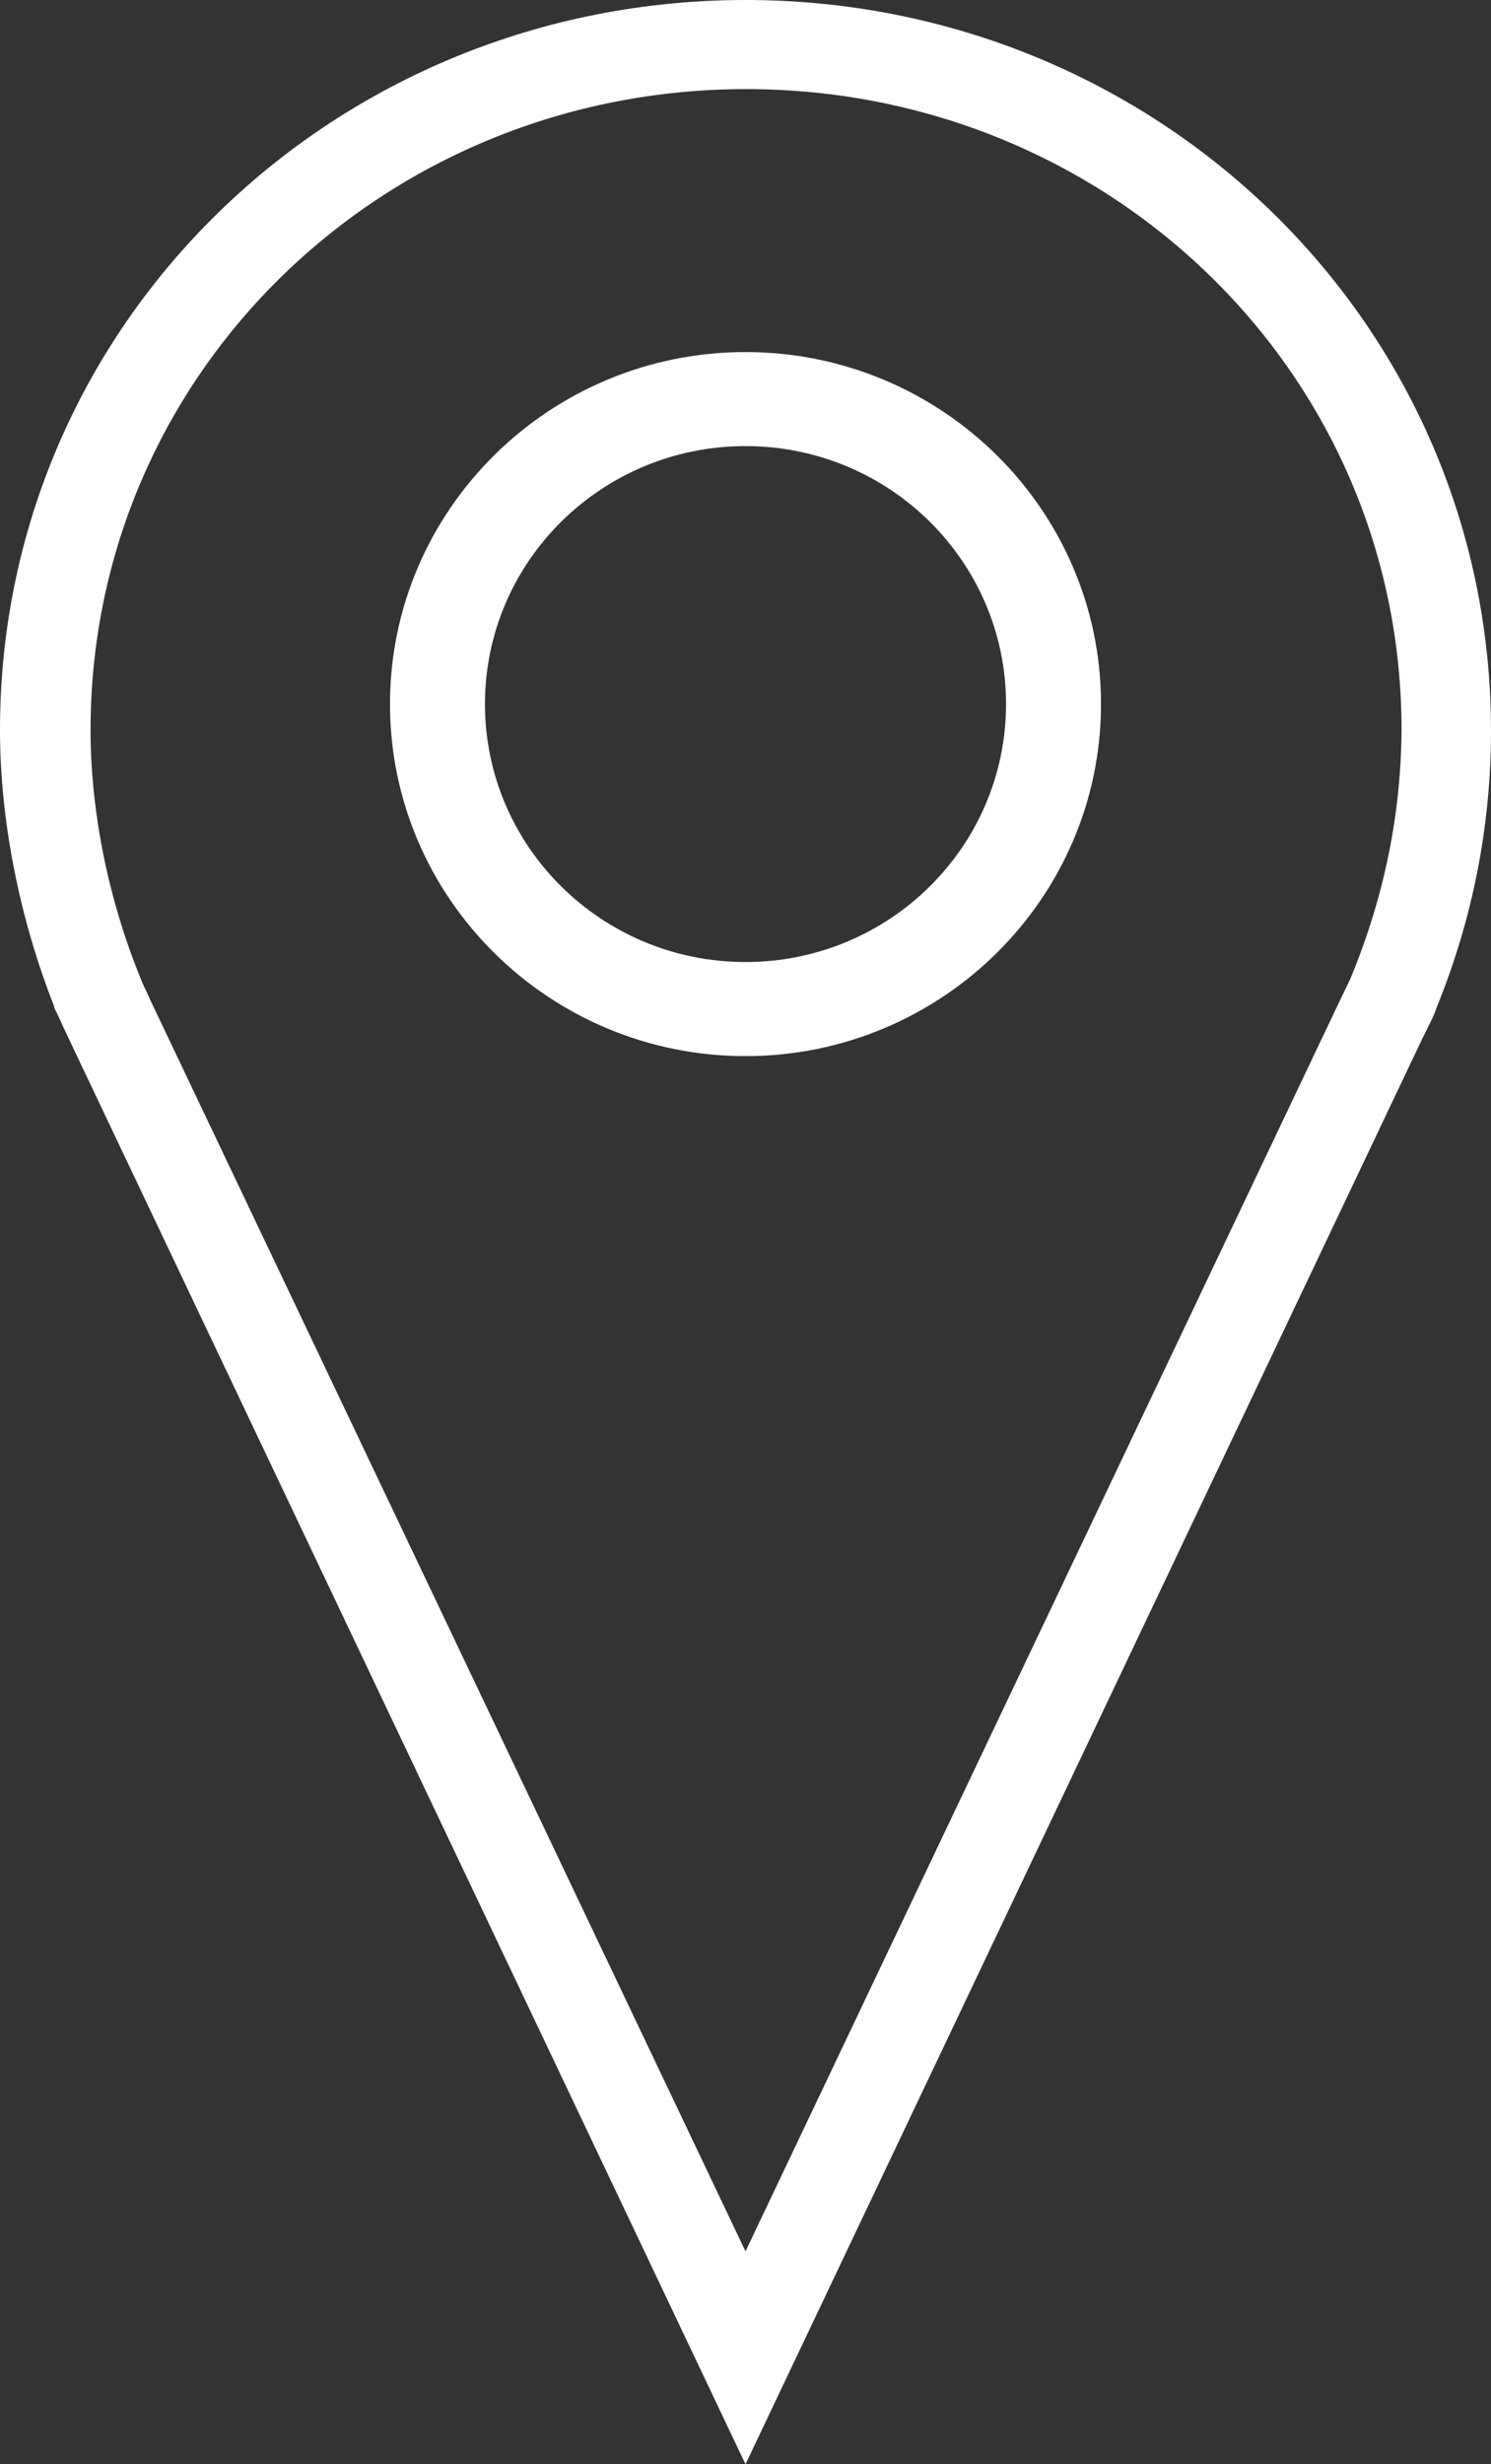
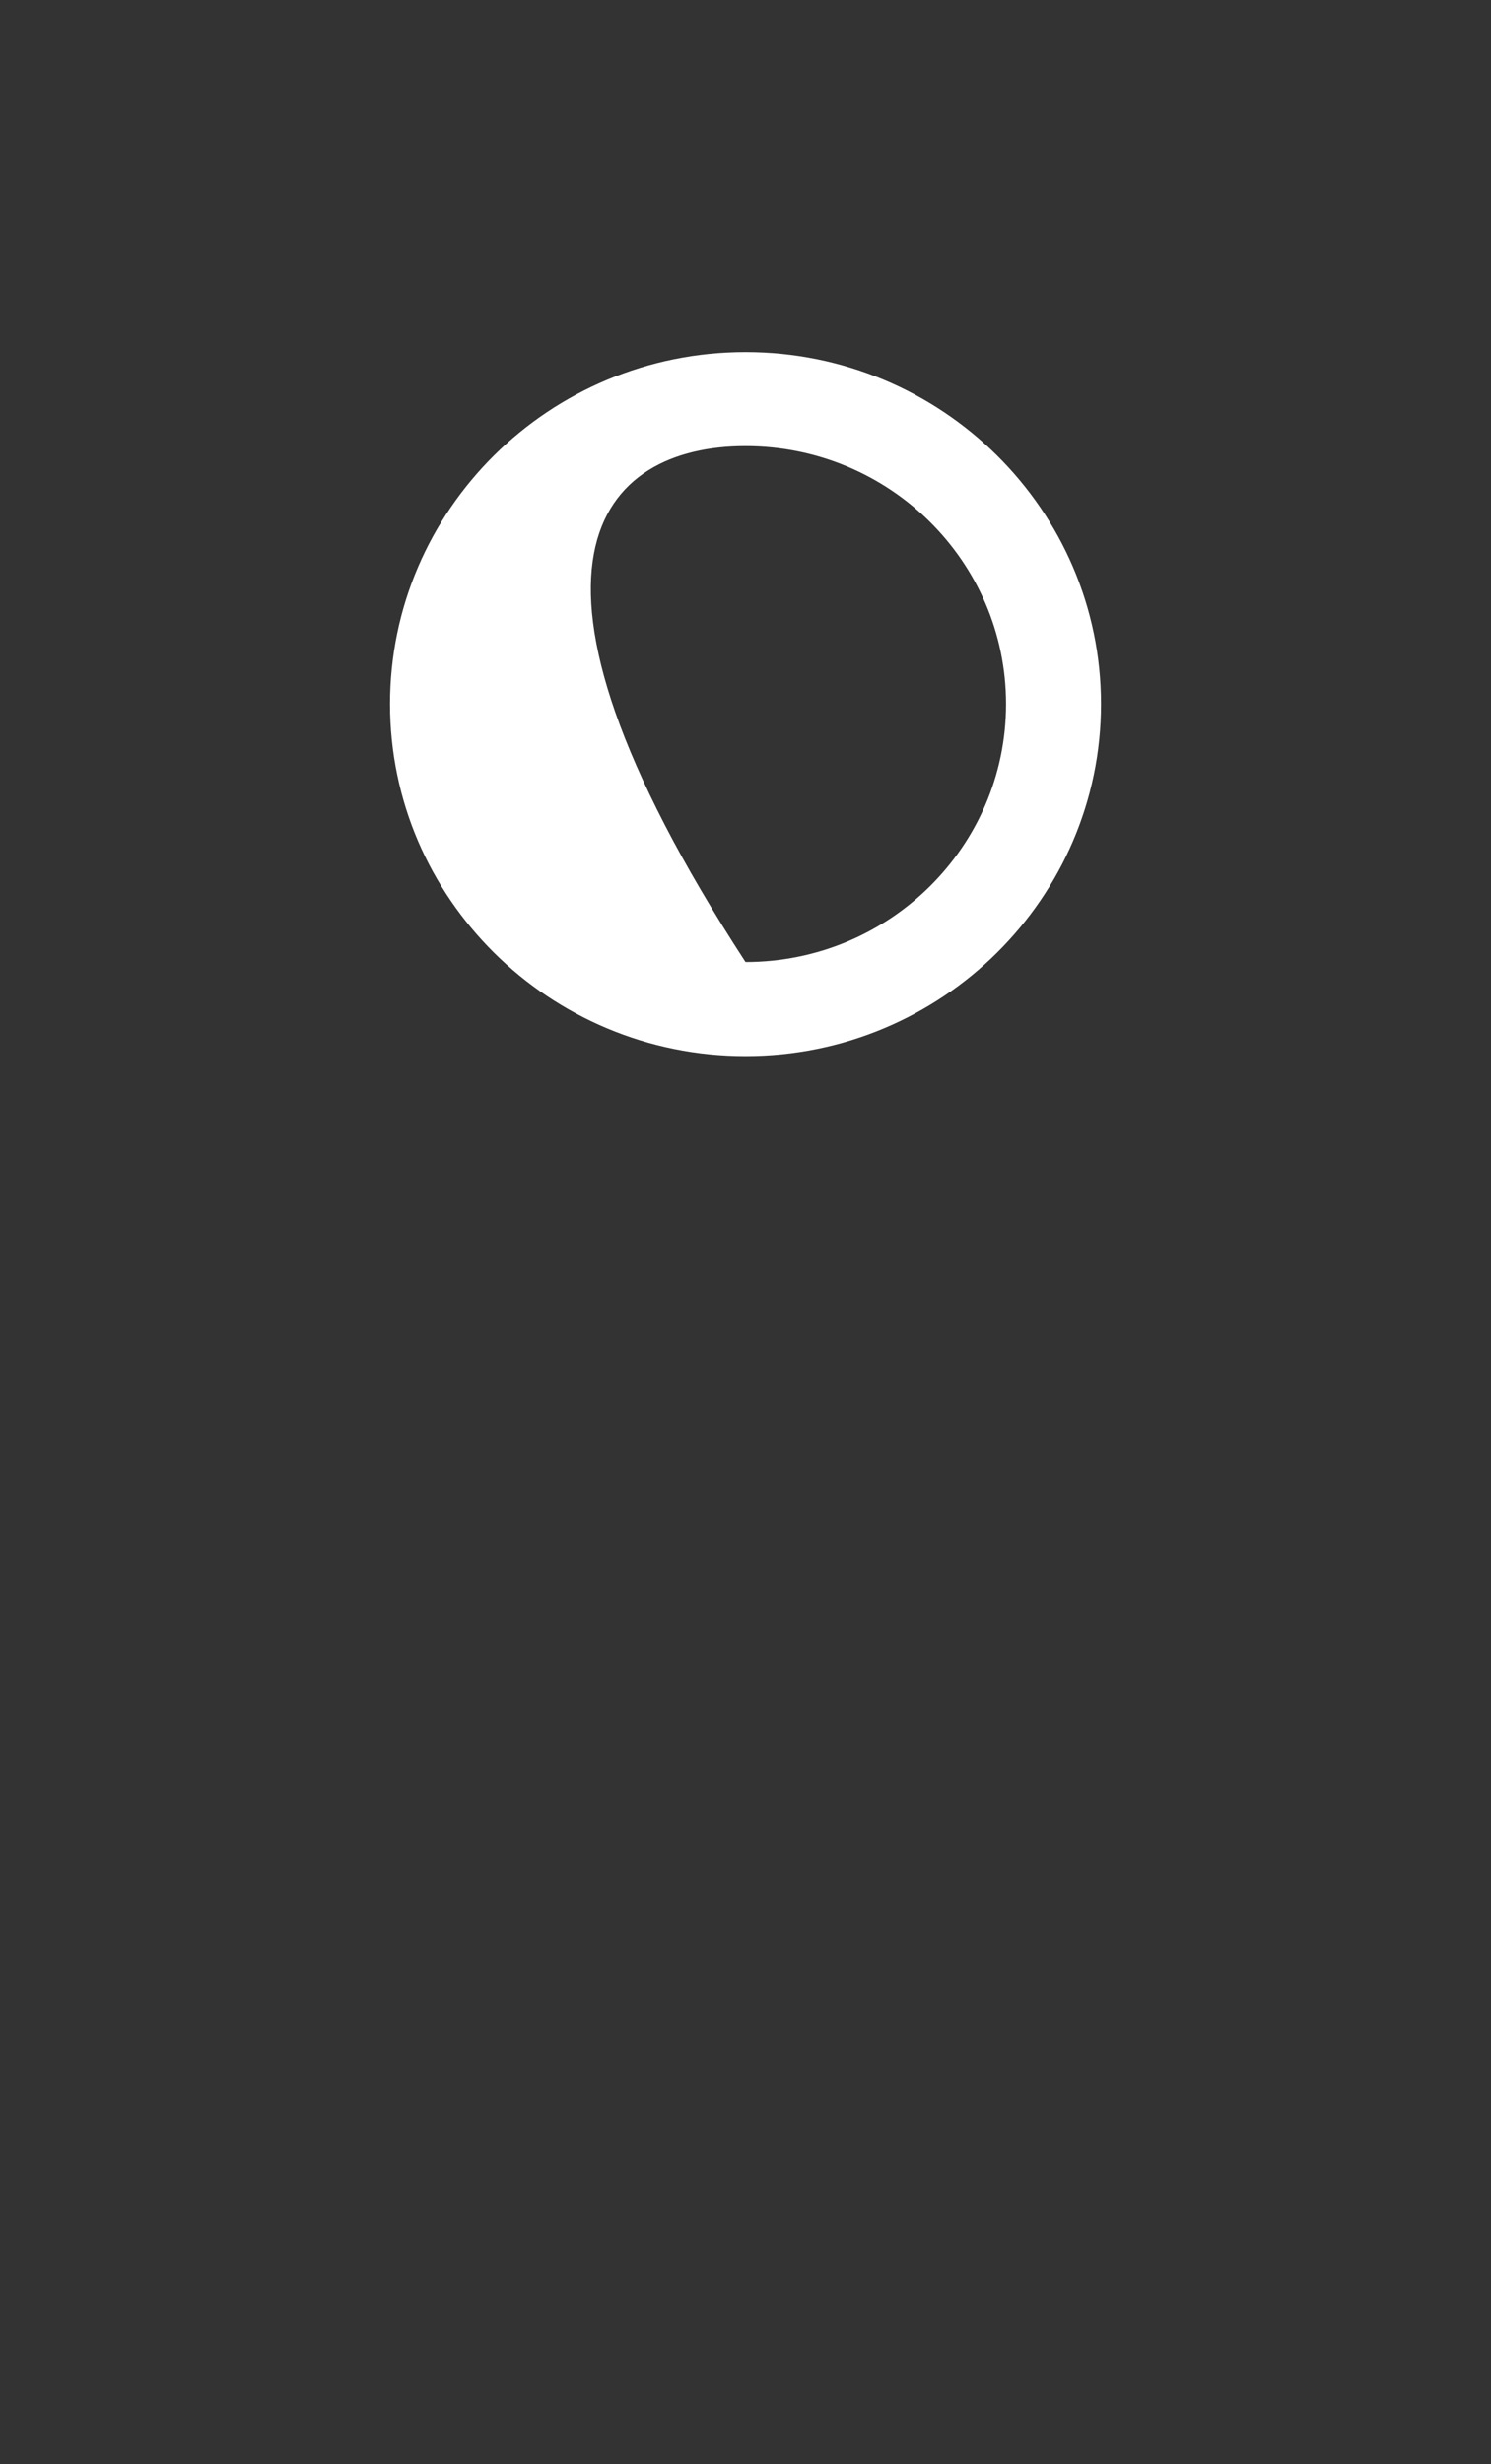
<svg xmlns="http://www.w3.org/2000/svg" width="23" height="38" viewBox="0 0 23 38" fill="none">
  <rect x="0" y="0" width="23" height="38" fill="#333333" stroke="none" />
-   <path d="M11.5 0C5.159 0 0 4.979 0 11.256C0 12.647 0.3 14.165 0.84 15.531H0.831L0.883 15.633C0.925 15.726 0.968 15.819 1.011 15.912L11.5 38L21.937 16.023L21.989 15.921C22.032 15.828 22.083 15.734 22.126 15.633L22.16 15.539C22.717 14.174 23 12.732 23 11.273C23 4.979 17.841 0 11.5 0ZM20.849 15.047L20.832 15.09C20.806 15.141 20.781 15.2 20.755 15.251L20.669 15.429L11.5 34.717L2.322 15.429L2.245 15.259C2.219 15.209 2.194 15.158 2.177 15.107C1.671 13.877 1.397 12.511 1.397 11.256C1.397 5.742 5.93 1.374 11.509 1.374C17.087 1.374 21.62 5.734 21.62 11.256C21.612 12.545 21.355 13.817 20.849 15.047Z" fill="white" />
-   <path d="M11.5 5.429C8.475 5.429 6.016 7.863 6.016 10.857C6.016 13.851 8.475 16.286 11.5 16.286C14.525 16.286 16.984 13.851 16.984 10.857C16.984 7.863 14.525 5.429 11.5 5.429ZM11.5 14.835C9.281 14.835 7.481 13.054 7.481 10.857C7.481 8.66 9.281 6.879 11.5 6.879C13.719 6.879 15.519 8.66 15.519 10.857C15.519 13.054 13.719 14.835 11.5 14.835Z" fill="white" />
+   <path d="M11.5 5.429C8.475 5.429 6.016 7.863 6.016 10.857C6.016 13.851 8.475 16.286 11.5 16.286C14.525 16.286 16.984 13.851 16.984 10.857C16.984 7.863 14.525 5.429 11.5 5.429ZM11.5 14.835C7.481 8.66 9.281 6.879 11.5 6.879C13.719 6.879 15.519 8.66 15.519 10.857C15.519 13.054 13.719 14.835 11.5 14.835Z" fill="white" />
</svg>